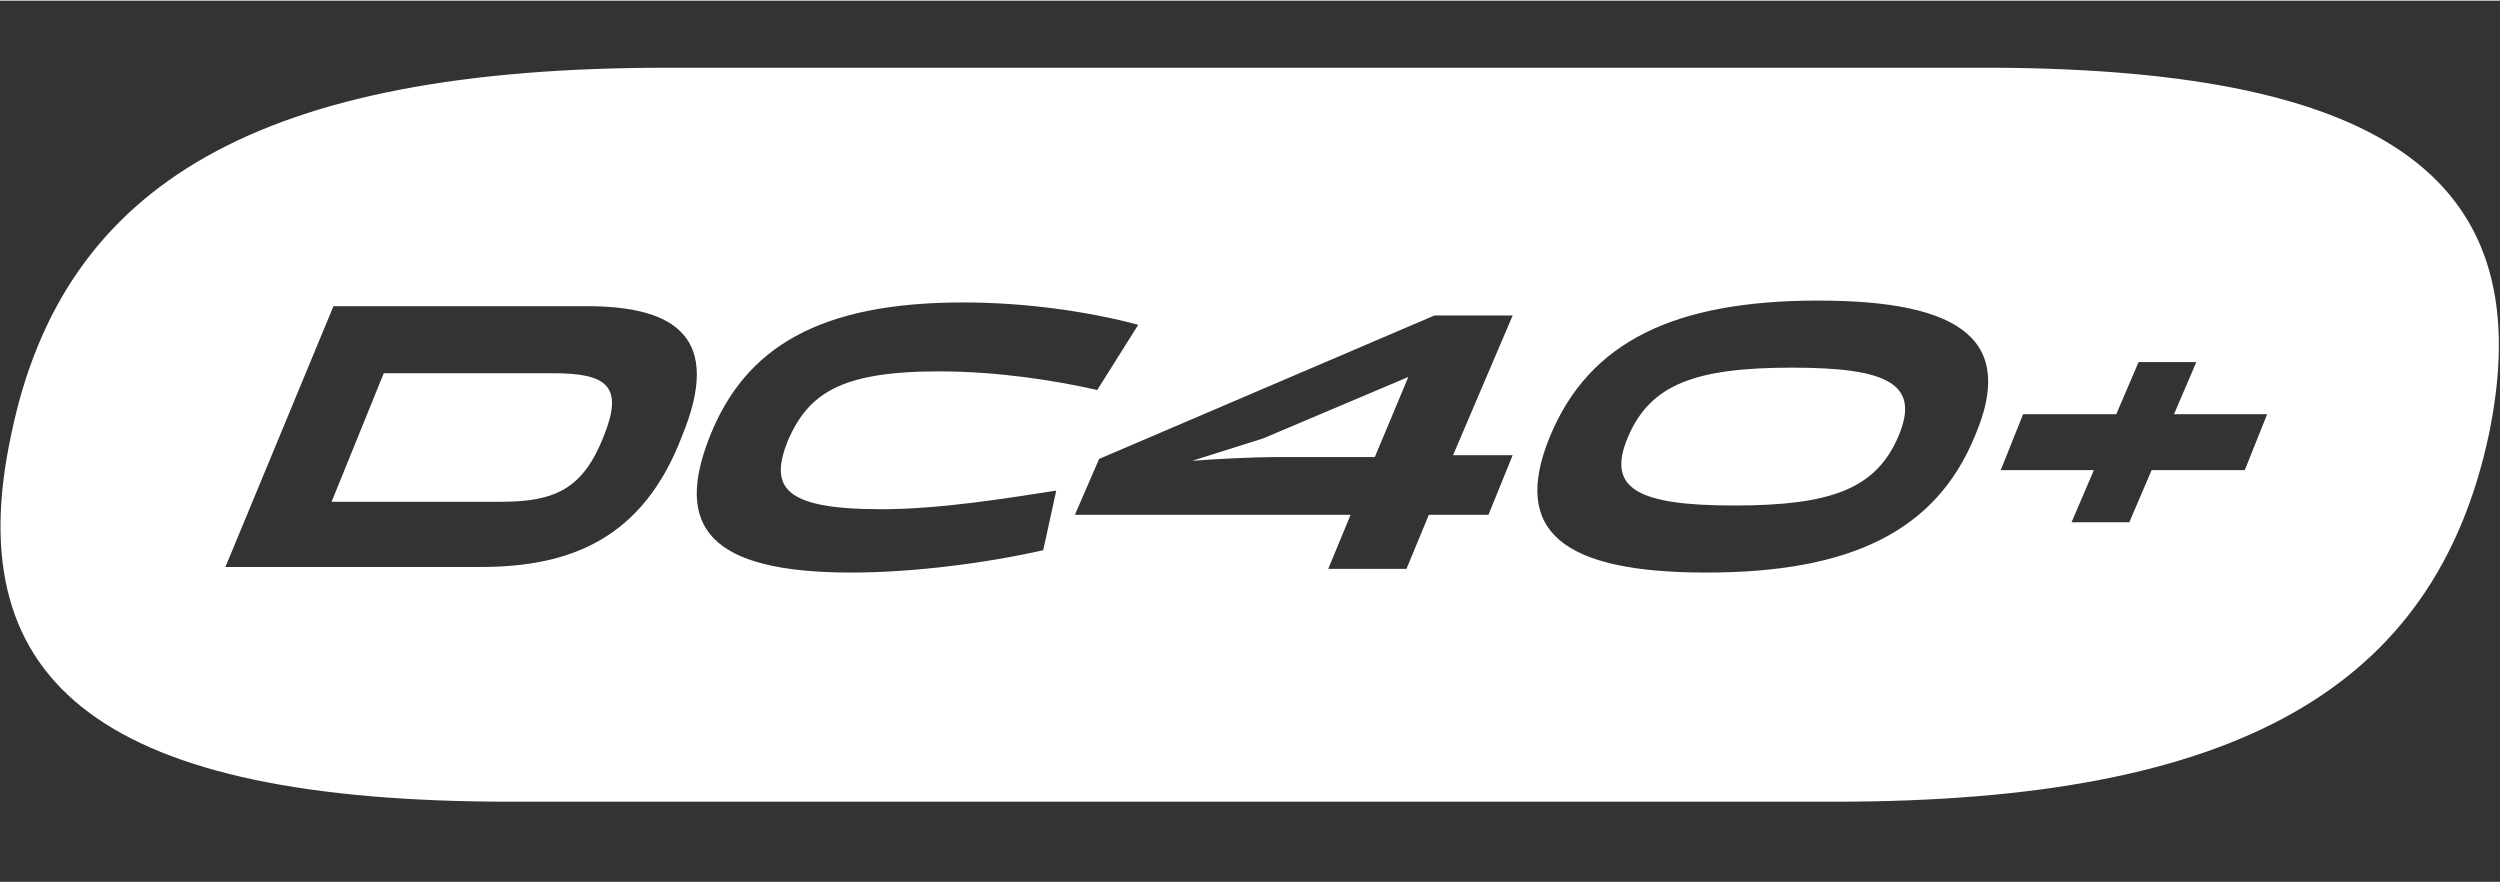
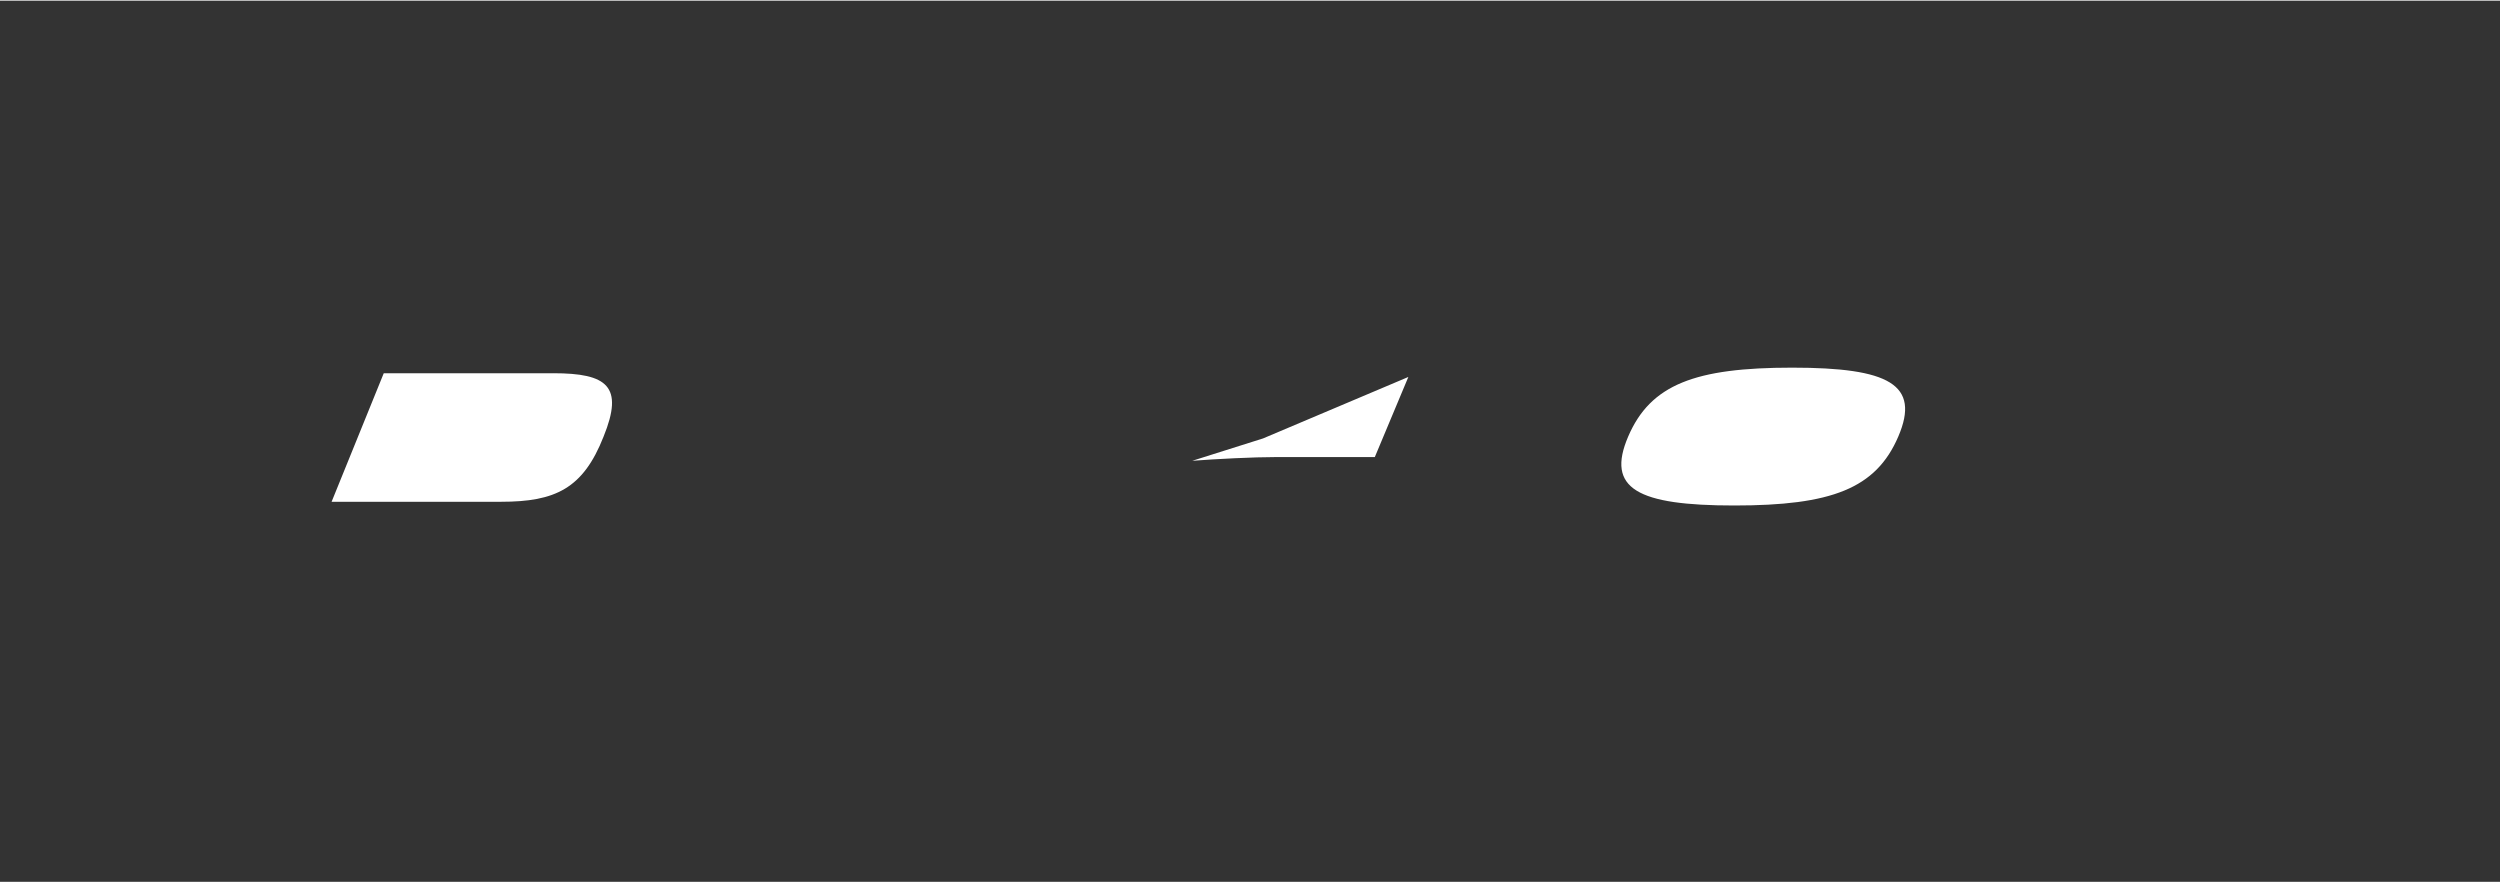
<svg xmlns="http://www.w3.org/2000/svg" xml:space="preserve" id="Capa_1" width="134" x="0" y="0" style="enable-background:new 0 0 134.2 47.3" version="1.1" viewBox="0 0 134.2 47.3">
  <rect x="0" y="0" width="134.2" height="47.3" fill="#333333" stroke="none" />
  <style>.st0{fill:#fff}</style>
  <path d="M64 24.7c1.3-.1 3.3-.2 4.5-.2h5.3l1.8-4.3-7.8 3.3-3.8 1.2zM96.2 19.7c-5.2 0-7.6.9-8.8 3.7-1.2 2.8.5 3.7 5.7 3.7s7.6-.9 8.8-3.7c1.2-2.8-.5-3.7-5.7-3.7zM29.7 20h-9.1l-2.8 6.9h9.1c2.9 0 4.4-.7 5.5-3.5 1.1-2.7.2-3.4-2.7-3.4z" class="st0" />
-   <path d="M107 3.6H35.8C14.1 3.6 3.4 9.7.6 23.3-2.3 36.8 5.7 43 27.4 43h71.1c21.6 0 32.2-6.1 35.1-19.7 2.8-13.5-5.2-19.6-26.6-19.7zM25.8 30.4H12.1l5.8-14h13.6c4.8 0 7.3 1.7 5.1 7-2.1 5.5-6 7-10.8 7zm30.2-.9c-3.1.7-7 1.2-10.3 1.2-7.7 0-9.5-2.5-7.6-7.3s5.9-7.2 13.6-7.2c3.4 0 6.8.5 9.4 1.2l-2.2 3.5c-2.2-.5-5.3-1-8.5-1-5.3 0-7 1.2-8.1 3.7-1 2.5-.3 3.7 5 3.7 3.2 0 6.8-.6 9.4-1l-.7 3.2zm23.9-1.9h-3.2l-1.2 2.9h-4.2l1.2-2.9H57.7l1.3-3 18-7.7h4.2L78 24.4h3.2l-1.3 3.2zm26.1-4.2c-2.1 5.1-6.7 7.3-14.4 7.3s-10.5-2.2-8.4-7.3c2.1-5.1 6.7-7.3 14.4-7.3 7.8 0 10.6 2.2 8.4 7.3zm14.5 1.8h-5l-1.2 2.8h-3.1l1.2-2.8h-5l1.2-3h5l1.2-2.8h3.1l-1.2 2.8h5l-1.2 3z" class="st0" />
</svg>